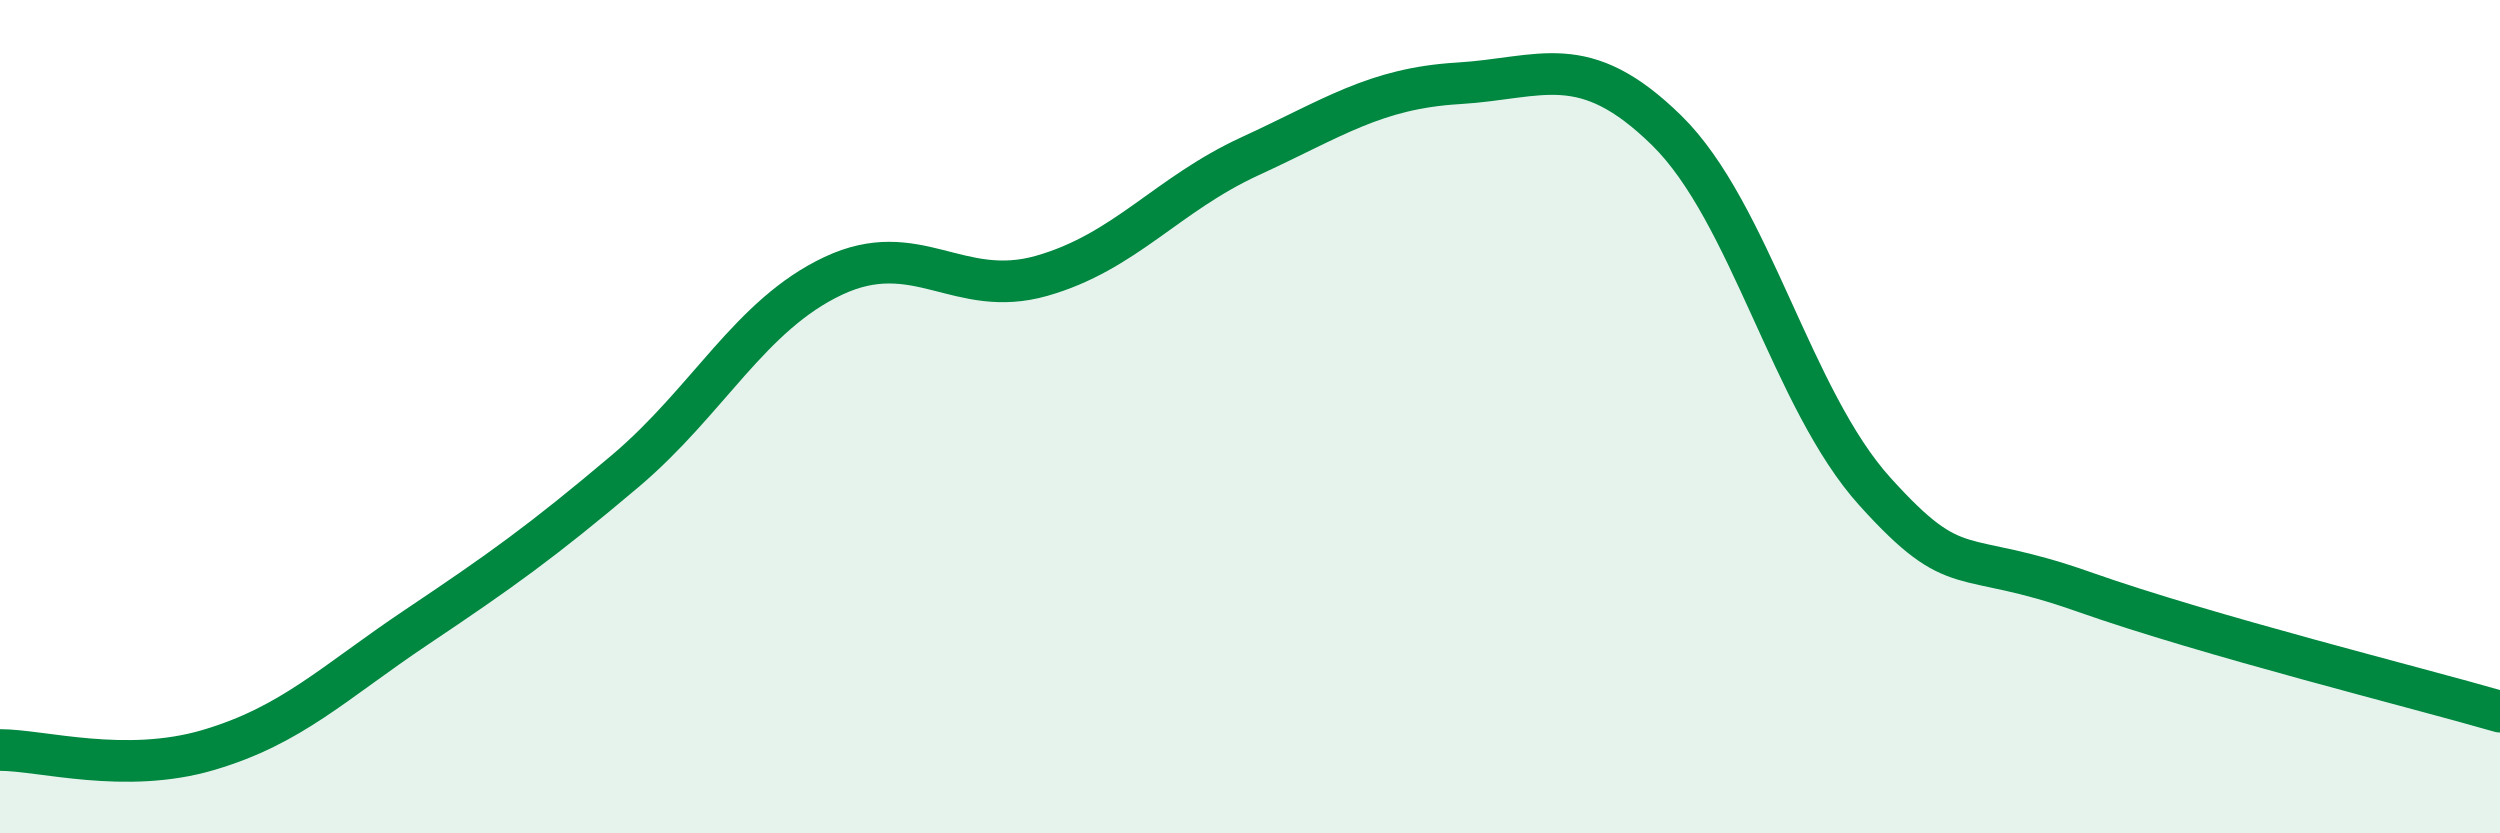
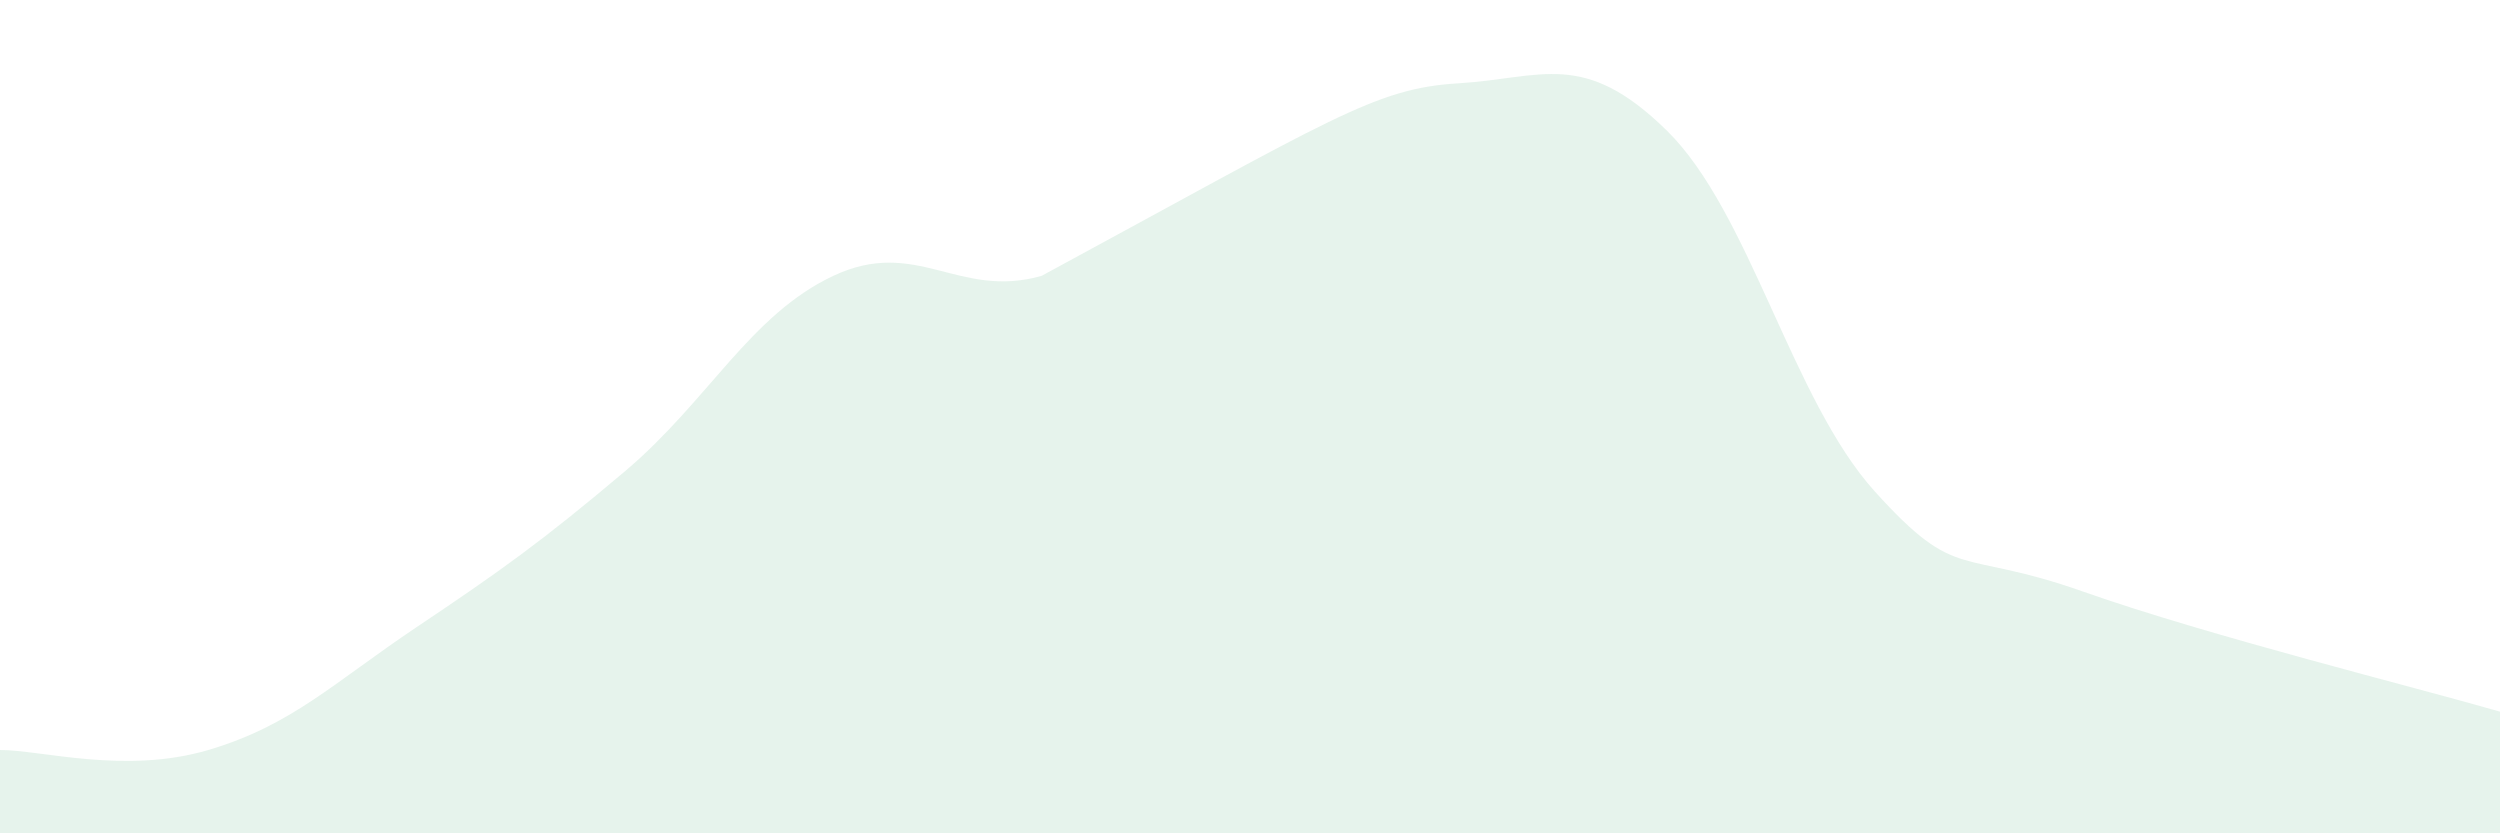
<svg xmlns="http://www.w3.org/2000/svg" width="60" height="20" viewBox="0 0 60 20">
-   <path d="M 0,18 C 1,18 3,18.59 5,18 C 7,17.41 8,16.39 10,15.05 C 12,13.71 13,13 15,11.31 C 17,9.62 18,7.56 20,6.62 C 22,5.68 23,7.19 25,6.62 C 27,6.05 28,4.67 30,3.75 C 32,2.83 33,2.12 35,2 C 37,1.88 38,1.17 40,3.13 C 42,5.09 43,9.59 45,11.8 C 47,14.01 47,13.14 50,14.2 C 53,15.26 58,16.5 60,17.08L60 20L0 20Z" fill="#008740" opacity="0.1" stroke-linecap="round" stroke-linejoin="round" />
-   <path d="M 0,18 C 1,18 3,18.59 5,18 C 7,17.41 8,16.39 10,15.05 C 12,13.71 13,13 15,11.31 C 17,9.62 18,7.56 20,6.62 C 22,5.68 23,7.19 25,6.62 C 27,6.05 28,4.67 30,3.75 C 32,2.83 33,2.12 35,2 C 37,1.88 38,1.17 40,3.13 C 42,5.09 43,9.59 45,11.8 C 47,14.01 47,13.14 50,14.2 C 53,15.26 58,16.5 60,17.08" stroke="#008740" stroke-width="1" fill="none" stroke-linecap="round" stroke-linejoin="round" />
+   <path d="M 0,18 C 1,18 3,18.59 5,18 C 7,17.41 8,16.39 10,15.05 C 12,13.71 13,13 15,11.31 C 17,9.62 18,7.56 20,6.62 C 22,5.68 23,7.19 25,6.62 C 32,2.83 33,2.12 35,2 C 37,1.88 38,1.17 40,3.13 C 42,5.09 43,9.59 45,11.8 C 47,14.01 47,13.14 50,14.2 C 53,15.26 58,16.5 60,17.08L60 20L0 20Z" fill="#008740" opacity="0.1" stroke-linecap="round" stroke-linejoin="round" />
</svg>